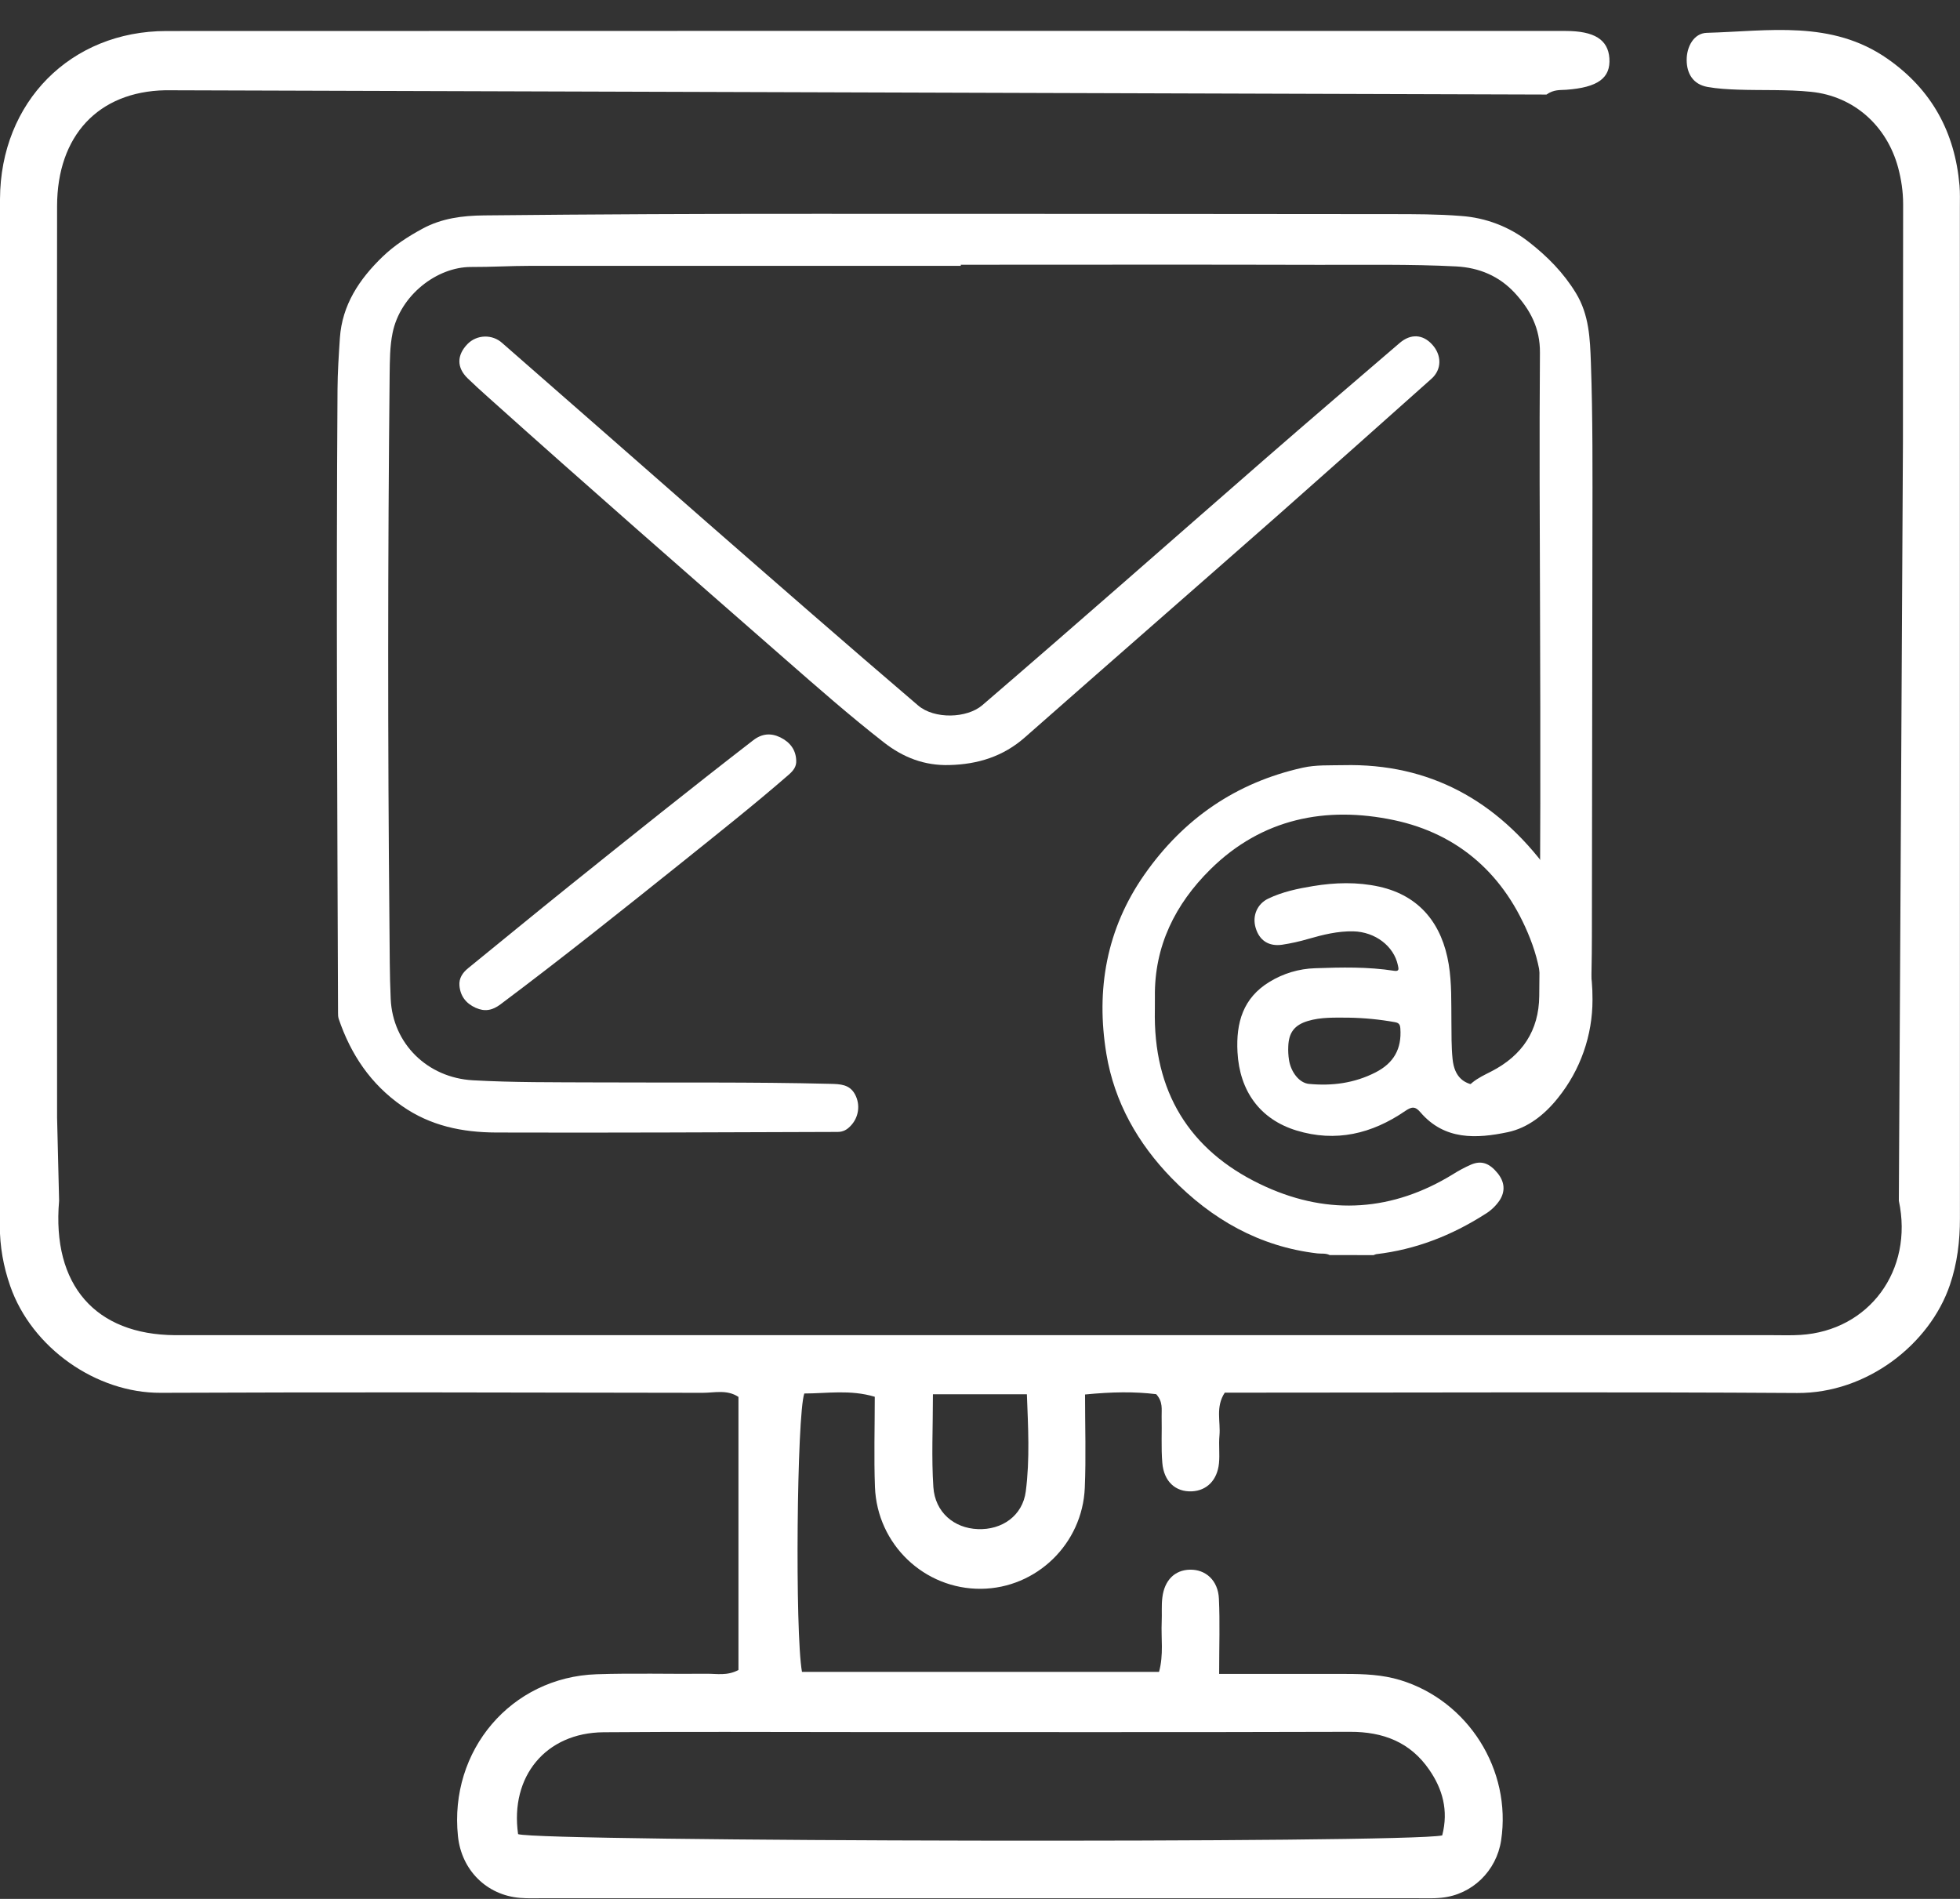
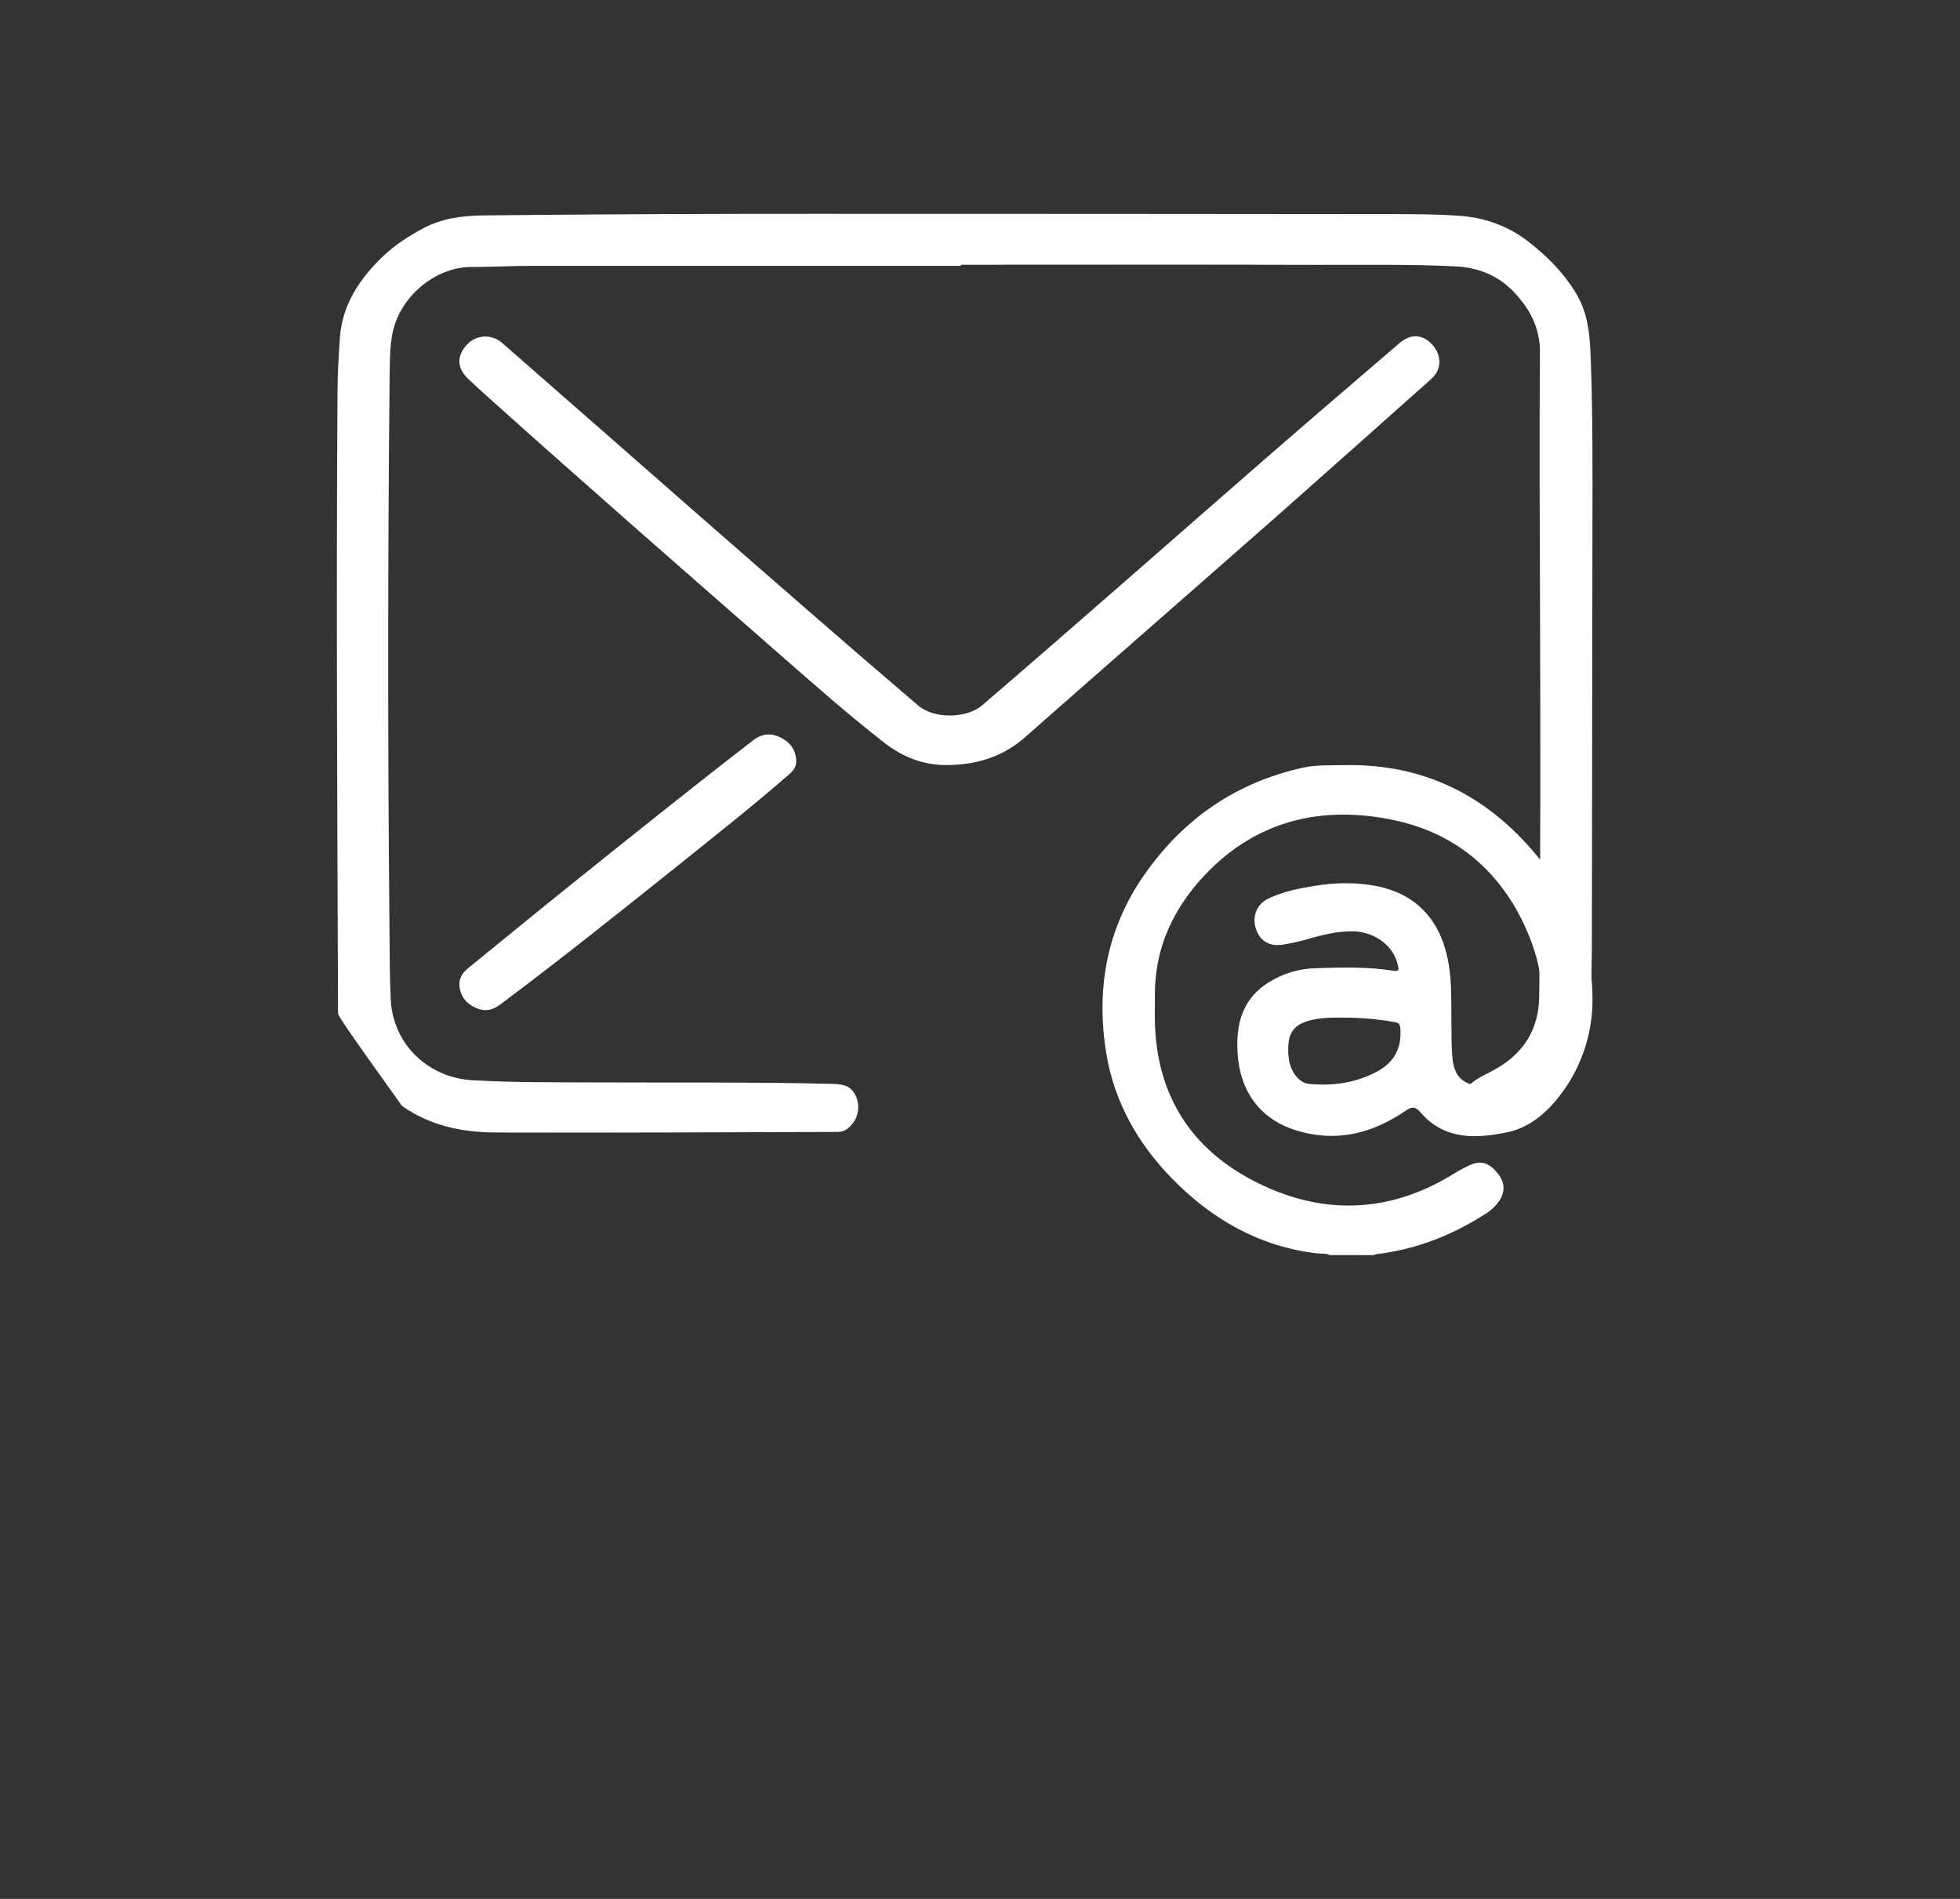
<svg xmlns="http://www.w3.org/2000/svg" width="64" height="62" viewBox="0 0 64 62" fill="none">
  <rect x="0" y="0" width="64" height="62" fill="#333333" stroke="none" />
  <g clip-path="url(#clip0_137_88)">
    <path d="M43.419 40.979C43.29 40.912 43.148 40.94 43.012 40.924C41.124 40.701 39.57 39.815 38.259 38.468C37.154 37.333 36.388 35.983 36.127 34.412C35.78 32.316 36.127 30.331 37.368 28.557C38.648 26.727 40.363 25.551 42.536 25.066C42.974 24.968 43.424 24.993 43.87 24.983C46.69 24.918 48.876 26.148 50.528 28.38C51.452 29.631 52.009 31.048 52 32.639C52.002 33.807 51.604 34.94 50.873 35.847C50.442 36.39 49.893 36.825 49.237 36.965C48.214 37.18 47.166 37.236 46.378 36.313C46.206 36.111 46.088 36.136 45.885 36.274C44.799 37.019 43.619 37.304 42.333 36.911C41.135 36.544 40.475 35.614 40.408 34.353C40.356 33.385 40.593 32.582 41.452 32.059C41.902 31.783 42.415 31.629 42.942 31.613C43.803 31.583 44.666 31.563 45.522 31.697C45.704 31.725 45.667 31.622 45.646 31.518C45.516 30.893 44.907 30.427 44.193 30.409C43.685 30.397 43.202 30.518 42.72 30.656C42.439 30.739 42.153 30.802 41.864 30.846C41.433 30.907 41.124 30.712 41.001 30.295C40.884 29.906 41.047 29.515 41.414 29.339C41.876 29.118 42.375 29.013 42.877 28.931C43.596 28.813 44.313 28.792 45.033 28.949C46.382 29.248 47.093 30.195 47.305 31.484C47.407 32.105 47.386 32.737 47.393 33.366C47.397 33.769 47.39 34.173 47.431 34.577C47.489 35.153 47.792 35.44 48.369 35.444C49.216 35.449 49.99 34.847 50.208 33.953C50.482 32.828 50.383 31.705 49.961 30.638C49.15 28.581 47.647 27.227 45.515 26.777C43.298 26.311 41.206 26.721 39.522 28.386C38.379 29.517 37.688 30.886 37.711 32.551C37.714 32.769 37.707 32.986 37.708 33.204C37.722 35.853 39.001 37.7 41.345 38.754C43.415 39.686 45.479 39.546 47.443 38.34C47.632 38.22 47.829 38.115 48.034 38.025C48.371 37.882 48.634 37.976 48.902 38.305C49.133 38.591 49.157 38.892 48.971 39.186C48.845 39.373 48.68 39.53 48.487 39.645C47.398 40.34 46.224 40.799 44.939 40.949C44.909 40.956 44.881 40.967 44.853 40.98L43.419 40.979ZM44.034 33.227C43.588 33.227 43.139 33.205 42.705 33.336C42.27 33.467 42.082 33.712 42.066 34.165C42.059 34.312 42.067 34.46 42.089 34.606C42.155 35.016 42.432 35.361 42.742 35.39C43.497 35.461 44.223 35.368 44.916 35.014C45.511 34.709 45.772 34.247 45.726 33.584C45.717 33.45 45.68 33.398 45.548 33.374C45.048 33.284 44.542 33.235 44.034 33.227Z" fill="white" />
-     <path d="M31.373 8.68C26.691 8.68 22.008 8.68 17.325 8.68C16.678 8.68 16.031 8.72 15.384 8.717C14.271 8.713 13.07 9.635 12.819 10.87C12.728 11.318 12.73 11.77 12.723 12.221C12.662 18.225 12.66 24.23 12.717 30.236C12.726 31.031 12.721 31.827 12.758 32.622C12.825 34.073 13.953 35.189 15.443 35.272C16.767 35.346 18.094 35.335 19.422 35.341C21.987 35.354 24.553 35.324 27.116 35.388C27.433 35.396 27.744 35.403 27.919 35.733C28.009 35.9 28.042 36.09 28.014 36.276C27.987 36.463 27.899 36.636 27.765 36.771C27.651 36.887 27.531 36.958 27.35 36.958C23.635 36.969 19.919 36.989 16.204 36.977C15.088 36.973 14.054 36.758 13.129 36.112C12.097 35.393 11.451 34.418 11.059 33.264C11.042 33.203 11.035 33.139 11.038 33.076C11.014 26.292 10.976 19.507 11.021 12.722C11.024 12.161 11.061 11.599 11.098 11.04C11.17 9.958 11.732 9.113 12.497 8.377C12.88 8.009 13.325 7.722 13.797 7.466C14.426 7.125 15.106 7.04 15.81 7.033C19.43 6.996 23.05 6.979 26.669 6.981C32.917 6.981 39.166 6.984 45.416 6.991C46.183 6.991 46.95 6.991 47.715 7.052C48.518 7.109 49.285 7.403 49.913 7.894C50.522 8.367 51.056 8.906 51.459 9.57C51.89 10.277 51.919 11.053 51.947 11.831C52.011 13.639 52 15.449 51.998 17.259C51.993 21.704 51.987 26.149 51.98 30.595C51.98 31.319 51.96 32.045 51.946 32.769C51.93 33.606 51.555 34.322 51.11 35.001C50.653 35.705 49.986 36.256 49.198 36.579C49.051 36.64 48.898 36.687 48.742 36.719C48.313 36.808 48.012 36.67 47.844 36.323C47.659 35.94 47.735 35.625 48.078 35.345C48.264 35.193 48.48 35.093 48.693 34.984C49.709 34.463 50.249 33.649 50.261 32.521C50.304 28.327 50.302 24.131 50.287 19.935C50.277 17.127 50.262 14.32 50.284 11.512C50.291 10.725 49.97 10.114 49.46 9.562C48.949 9.011 48.298 8.739 47.552 8.699C46.044 8.621 44.532 8.652 43.023 8.647C39.139 8.636 35.256 8.644 31.372 8.644L31.373 8.68Z" fill="white" />
+     <path d="M31.373 8.68C26.691 8.68 22.008 8.68 17.325 8.68C16.678 8.68 16.031 8.72 15.384 8.717C14.271 8.713 13.07 9.635 12.819 10.87C12.728 11.318 12.73 11.77 12.723 12.221C12.662 18.225 12.66 24.23 12.717 30.236C12.726 31.031 12.721 31.827 12.758 32.622C12.825 34.073 13.953 35.189 15.443 35.272C16.767 35.346 18.094 35.335 19.422 35.341C21.987 35.354 24.553 35.324 27.116 35.388C27.433 35.396 27.744 35.403 27.919 35.733C28.009 35.9 28.042 36.09 28.014 36.276C27.987 36.463 27.899 36.636 27.765 36.771C27.651 36.887 27.531 36.958 27.35 36.958C23.635 36.969 19.919 36.989 16.204 36.977C15.088 36.973 14.054 36.758 13.129 36.112C11.042 33.203 11.035 33.139 11.038 33.076C11.014 26.292 10.976 19.507 11.021 12.722C11.024 12.161 11.061 11.599 11.098 11.04C11.17 9.958 11.732 9.113 12.497 8.377C12.88 8.009 13.325 7.722 13.797 7.466C14.426 7.125 15.106 7.04 15.81 7.033C19.43 6.996 23.05 6.979 26.669 6.981C32.917 6.981 39.166 6.984 45.416 6.991C46.183 6.991 46.95 6.991 47.715 7.052C48.518 7.109 49.285 7.403 49.913 7.894C50.522 8.367 51.056 8.906 51.459 9.57C51.89 10.277 51.919 11.053 51.947 11.831C52.011 13.639 52 15.449 51.998 17.259C51.993 21.704 51.987 26.149 51.98 30.595C51.98 31.319 51.96 32.045 51.946 32.769C51.93 33.606 51.555 34.322 51.11 35.001C50.653 35.705 49.986 36.256 49.198 36.579C49.051 36.64 48.898 36.687 48.742 36.719C48.313 36.808 48.012 36.67 47.844 36.323C47.659 35.94 47.735 35.625 48.078 35.345C48.264 35.193 48.48 35.093 48.693 34.984C49.709 34.463 50.249 33.649 50.261 32.521C50.304 28.327 50.302 24.131 50.287 19.935C50.277 17.127 50.262 14.32 50.284 11.512C50.291 10.725 49.97 10.114 49.46 9.562C48.949 9.011 48.298 8.739 47.552 8.699C46.044 8.621 44.532 8.652 43.023 8.647C39.139 8.636 35.256 8.644 31.372 8.644L31.373 8.68Z" fill="white" />
    <path d="M31.002 24.979C30.191 25.003 29.495 24.734 28.865 24.243C27.749 23.373 26.689 22.441 25.627 21.512C22.387 18.677 19.144 15.845 15.941 12.971C15.714 12.768 15.488 12.564 15.27 12.352C14.909 12.002 14.912 11.595 15.268 11.23C15.414 11.082 15.614 10.995 15.826 10.989C16.037 10.983 16.242 11.058 16.397 11.198C18.622 13.144 20.845 15.091 23.066 17.04C25.363 19.046 27.659 21.053 29.979 23.034C30.51 23.488 31.574 23.457 32.077 23.024C35.171 20.365 38.23 17.667 41.305 14.987C42.763 13.716 44.235 12.46 45.704 11.198C46.065 10.888 46.46 10.914 46.764 11.248C47.081 11.594 47.082 12.062 46.746 12.363C45.066 13.863 43.382 15.36 41.694 16.853C38.954 19.265 36.203 21.664 33.464 24.077C32.758 24.699 31.928 24.956 31.002 24.979Z" fill="white" />
    <path d="M25.999 24.833C26.011 25.034 25.898 25.168 25.755 25.294C24.629 26.273 23.455 27.202 22.291 28.137C20.325 29.71 18.359 31.282 16.34 32.794C16.075 32.992 15.827 33.038 15.531 32.905C15.207 32.759 15.029 32.513 15.002 32.176C14.983 31.943 15.103 31.76 15.287 31.611C16.385 30.719 17.476 29.821 18.579 28.935C20.574 27.334 22.57 25.734 24.596 24.169C24.879 23.951 25.169 23.925 25.481 24.076C25.798 24.234 25.988 24.481 25.999 24.833Z" fill="white" />
-     <path d="M1.93 39.205C1.69 41.967 3.123 43.578 5.72 43.594C5.854 43.594 5.986 43.594 6.12 43.594C23.375 43.594 40.631 43.594 57.886 43.594C58.186 43.594 58.486 43.605 58.786 43.586C61.029 43.449 62.489 41.48 62.003 39.205C62.003 39.205 62.137 14.634 62.137 14.438C62.141 11.848 62.137 9.255 62.143 6.665C62.143 6.255 62.083 5.859 61.979 5.469C61.609 4.106 60.537 3.141 59.139 2.998C58.348 2.917 57.544 2.955 56.744 2.927C56.412 2.915 56.078 2.897 55.752 2.838C55.286 2.753 55.079 2.406 55.075 1.966C55.071 1.524 55.31 1.084 55.732 1.072C57.742 1.017 59.807 0.641 61.637 1.922C63.074 2.927 63.834 4.314 63.984 6.057C64.004 6.291 63.996 6.527 63.996 6.763C63.996 17.768 63.996 28.772 63.998 39.776C63.998 40.521 63.912 41.244 63.67 41.955C63.01 43.895 60.955 45.496 58.684 45.482C52.853 45.444 47.021 45.47 41.188 45.47C40.791 45.47 40.393 45.47 39.993 45.47C39.683 45.939 39.861 46.421 39.819 46.874C39.791 47.174 39.833 47.481 39.803 47.78C39.747 48.331 39.403 48.671 38.917 48.693C38.387 48.717 38.003 48.374 37.953 47.762C37.911 47.261 37.943 46.752 37.931 46.25C37.925 46.022 37.983 45.775 37.754 45.521C37.054 45.434 36.306 45.444 35.43 45.531C35.43 46.573 35.464 47.572 35.422 48.572C35.348 50.409 33.841 51.857 32.037 51.875C30.188 51.893 28.642 50.431 28.57 48.553C28.534 47.582 28.564 46.607 28.564 45.605C27.758 45.365 27.003 45.498 26.263 45.498C26.019 46.197 25.955 53.3 26.187 54.587H37.846C38.001 54.025 37.909 53.488 37.933 52.959C37.945 52.691 37.921 52.418 37.955 52.154C38.025 51.59 38.363 51.263 38.849 51.251C39.369 51.237 39.775 51.602 39.801 52.198C39.837 52.965 39.809 53.737 39.809 54.655C41.288 54.655 42.616 54.655 43.944 54.655C44.544 54.655 45.135 54.678 45.721 54.855C47.937 55.53 49.366 57.785 49.016 60.091C48.864 61.088 48.071 61.862 47.071 61.962C46.773 61.993 46.471 61.977 46.171 61.977C36.708 61.977 27.244 61.977 17.779 61.977C17.513 61.977 17.245 61.989 16.979 61.967C15.888 61.876 15.07 61.06 14.954 59.956C14.66 57.153 16.689 54.76 19.479 54.665C20.676 54.625 21.878 54.661 23.078 54.649C23.404 54.645 23.741 54.724 24.113 54.526V45.61C23.739 45.361 23.328 45.476 22.942 45.476C17.043 45.466 11.145 45.45 5.247 45.476C3.147 45.486 1.038 44.013 0.334 41.991C0.11 41.349 -0.006 40.695 -0.006 40.019C-0.006 28.847 -0.014 17.675 9.45181e-05 6.501C0.012 3.327 2.311 1.013 5.435 1.013C20.662 1.005 35.892 1.009 51.12 1.011C52.063 1.011 52.507 1.296 52.551 1.899C52.597 2.548 52.177 2.856 51.14 2.931C50.942 2.945 50.738 2.917 50.498 3.087L5.395 2.947C3.201 2.992 1.868 4.439 1.864 6.725C1.854 16.647 1.858 26.571 1.864 36.493L1.93 39.207V39.205ZM47.093 59.925C47.305 59.105 47.099 58.405 46.669 57.783C46.051 56.882 45.163 56.541 44.084 56.545C38.655 56.561 33.227 56.553 27.798 56.553C25.101 56.553 22.402 56.537 19.705 56.559C17.821 56.575 16.649 58.001 16.917 59.885C17.631 60.133 45.937 60.19 47.091 59.927L47.093 59.925ZM30.463 45.525C30.463 46.619 30.413 47.59 30.477 48.553C30.532 49.375 31.149 49.896 31.927 49.926C32.719 49.959 33.393 49.488 33.495 48.693C33.631 47.645 33.571 46.585 33.531 45.523H30.463V45.525Z" fill="white" />
  </g>
  <defs>
    <clipPath id="clip0_137_88">
      <rect width="64" height="61" fill="white" transform="translate(0 0.98)" />
    </clipPath>
  </defs>
</svg>